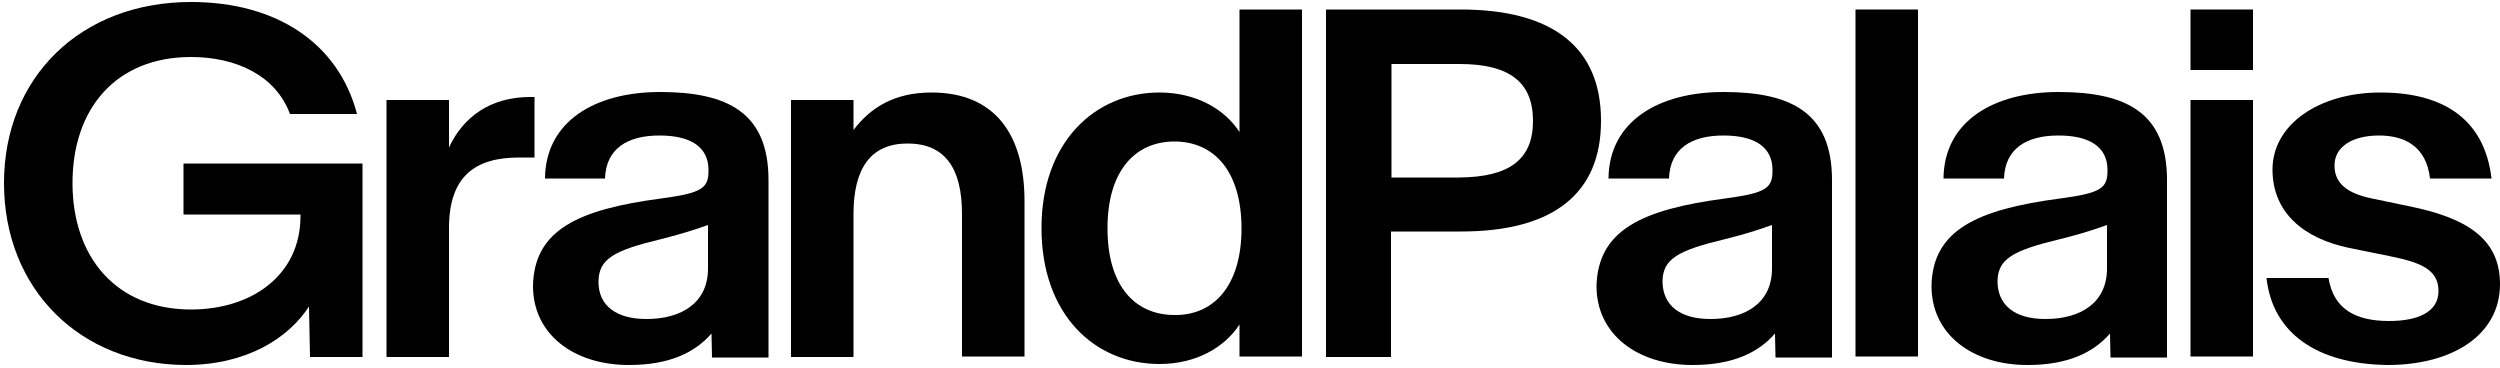
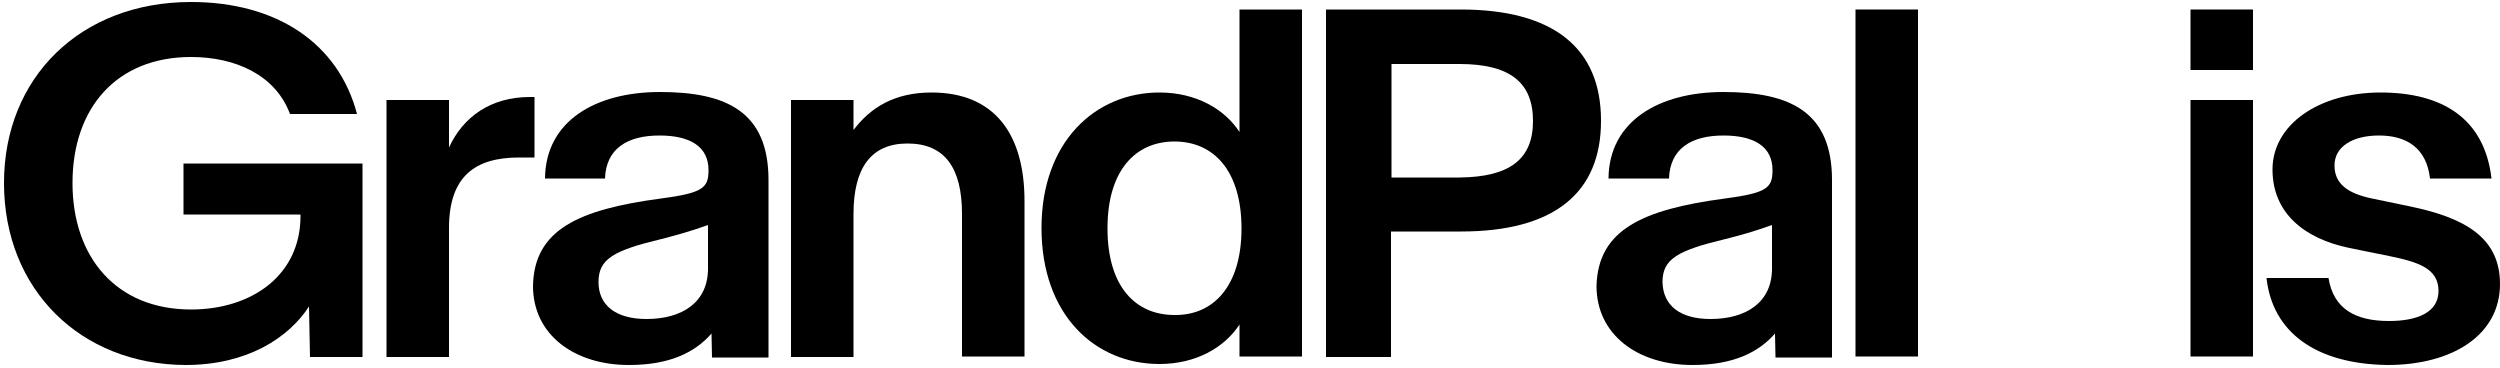
<svg xmlns="http://www.w3.org/2000/svg" version="1.1" id="Calque_1" x="0px" y="0px" viewBox="0 0 500 73.6" style="enable-background:new 0 0 500 73.6;" xml:space="preserve">
  <path d="M0.8,36.6c0-21.1,15.3-36.2,37.4-36.2c17.2,0,29.5,8.3,33.2,22.4H58C55.1,15,47.1,11.4,38.2,11.4  c-14.9,0-23.7,10.2-23.7,25.2c0,14.9,8.8,25.3,23.7,25.3c12.1,0,21.9-6.8,21.9-18.7v-0.3H36.7V32.7h35.8v38.7H62l-0.2-10.1  c-4.1,6.3-12.4,11.7-24.7,11.7C16.1,72.9,0.8,57.9,0.8,36.6" />
  <path d="M89.8,20v9.5c2.8-6.1,8.3-10.1,16.2-10.1h0.9v12.1h-3.1c-8.7,0-14,3.7-14,14.1v25.8H77.3V20H89.8z" />
  <path d="M141.6,53.7V45c-3.6,1.3-6.6,2.1-9.3,2.8c-9.6,2.3-12.6,4-12.6,8.6c0,4.7,3.5,7.4,9.6,7.4C136.4,63.8,141.6,60.5,141.6,53.7   M132.2,39.7c8.3-1.1,9.5-2.1,9.5-5.6V34c0-4.7-3.7-6.9-9.8-6.9c-6.4,0-10.7,2.6-10.9,8.6H109c0.1-11.5,10.1-17.3,23-17.3  c13.5,0,21.7,4.1,21.7,17.6v35.5h-11.3l-0.1-4.8c-3.3,3.8-8.4,6.3-16.5,6.3c-11,0-19.2-6.1-19.2-15.8  C106.8,46,115.6,41.9,132.2,39.7" />
  <path d="M170.7,20v6c3.4-4.5,8.2-7.5,15.6-7.5c12.6,0,18.6,8.3,18.6,21.7v31.1h-12.5V42.8c0-9.3-3.5-14.1-10.9-14.1  c-7.3,0-10.8,4.9-10.8,14.1v28.6h-12.5V20H170.7z" />
  <path d="M248.3,45.7L248.3,45.7c0-11.6-5.6-17.4-13.4-17.4c-7.9,0-13.4,5.9-13.4,17.3v0.1c0,11.5,5.5,17.3,13.4,17.3  C242.7,63.1,248.3,57.2,248.3,45.7 M208.3,45.6c0-17.2,10.7-27.1,23.6-27.1c7.3,0,13,3.3,16,7.9V1.9h12.5v69.4h-12.5v-6.4  c-3,4.6-8.7,7.9-16,7.9C219,72.8,208.3,63,208.3,45.6L208.3,45.6z" />
  <path d="M306.6,24.2L306.6,24.2c0-7.7-4.6-11.4-14.7-11.4h-13.6v22.7h13.6C302,35.4,306.6,31.8,306.6,24.2 M265.2,1.9h26.9  c18.6,0,28.1,7.7,28.1,22.2v0.1c0,14.4-9.4,22.1-28,22.1h-14v25.1h-13V1.9z" />
  <path d="M354.4,53.7V45c-3.6,1.3-6.5,2.1-9.3,2.8c-9.6,2.3-12.6,4-12.6,8.6c0.1,4.7,3.5,7.4,9.6,7.4  C349.2,63.8,354.4,60.5,354.4,53.7 M345,39.7c8.3-1.1,9.5-2.1,9.5-5.6V34c0-4.7-3.7-6.9-9.8-6.9c-6.4,0-10.7,2.6-10.9,8.6h-12.1  c0.1-11.5,10.1-17.3,23-17.3c13.5,0,21.7,4.1,21.7,17.6v35.5h-11.3l-0.1-4.8c-3.3,3.8-8.4,6.3-16.5,6.3c-11,0-19.2-6.1-19.2-15.8  C319.6,46,328.4,41.9,345,39.7" />
  <rect x="371.1" y="1.9" width="12.5" height="69.4" />
-   <path d="M421.4,53.7V45c-3.6,1.3-6.5,2.1-9.3,2.8c-9.6,2.3-12.6,4-12.6,8.6c0.1,4.7,3.5,7.4,9.6,7.4  C416.2,63.8,421.4,60.5,421.4,53.7 M412,39.7c8.3-1.1,9.5-2.1,9.5-5.6V34c0-4.7-3.7-6.9-9.8-6.9c-6.4,0-10.7,2.6-10.9,8.6h-12.1  c0.1-11.5,10.1-17.3,23-17.3c13.5,0,21.7,4.1,21.7,17.6v35.5h-11.3l-0.1-4.8c-3.3,3.8-8.4,6.3-16.5,6.3c-11,0-19.2-6.1-19.2-15.8  C386.5,46,395.4,41.9,412,39.7" />
  <path d="M438.1,71.3h12.5V20h-12.5V71.3z M438.1,14h12.5V1.9h-12.5V14z" />
  <path d="M453.3,55.6h12.4c1,6.2,5.4,8.6,12.1,8.6c5.8,0,9.9-1.8,9.9-6c0-4.5-4-5.8-9.9-7l-7.9-1.6c-9.2-1.9-15.4-7.1-15.4-15.7  c0-9,9.3-15.4,21.6-15.4c12.4,0,20.8,5.2,22.2,17.2h-12.3c-0.7-6.2-4.8-8.6-10.2-8.6c-5.1,0-8.9,2.1-8.9,6c0,3.7,2.7,5.6,7.5,6.6  l7.7,1.6c10.5,2.2,17.9,6,17.9,15.5c0,10.2-9.5,16.2-22.5,16.2C463.2,72.8,454.5,66.5,453.3,55.6" />
</svg>